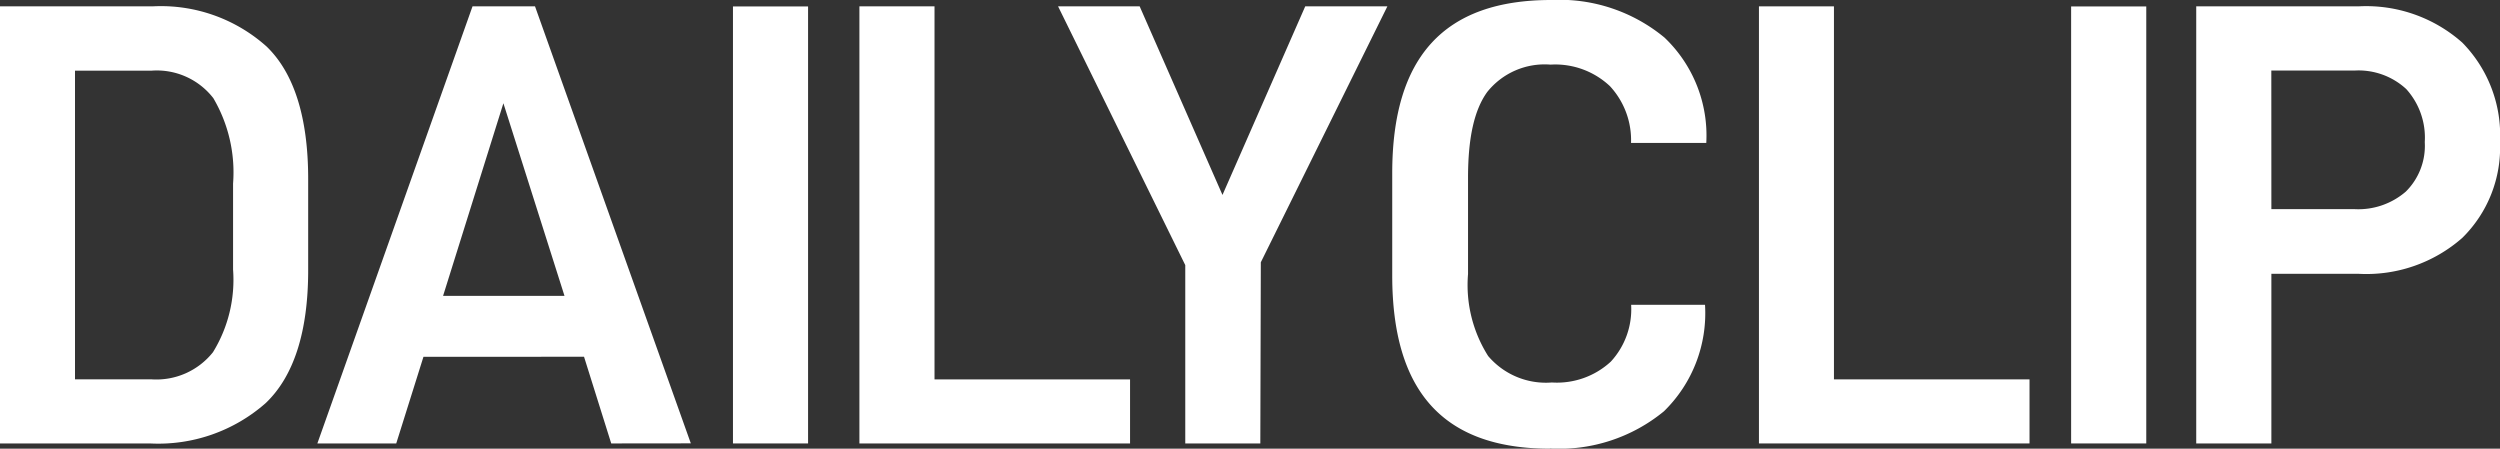
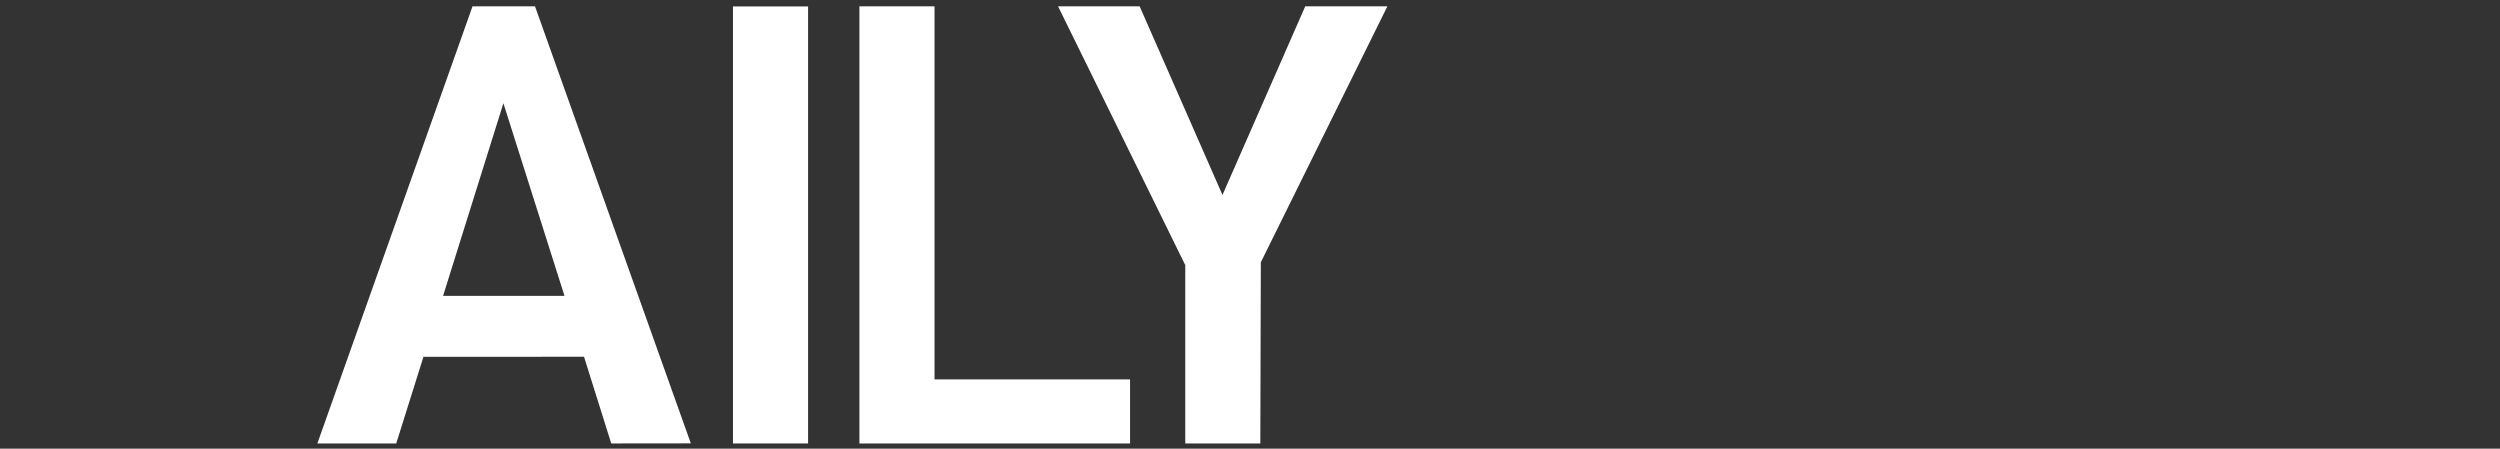
<svg xmlns="http://www.w3.org/2000/svg" width="140" height="25.126" viewBox="0 0 140 25.126">
  <rect x="0" y="0" width="140" height="25.126" fill="#333333" stroke="none" />
  <g id="logo_brand" transform="translate(-3306 -2221)">
-     <path id="パス_1043" data-name="パス 1043" d="M0,24.977V.5H8.537A8.873,8.873,0,0,1,14.93,2.75c1.543,1.489,2.328,3.984,2.328,7.418v5.111c0,3.434-.8,5.937-2.38,7.439a9.092,9.092,0,0,1-6.484,2.259Zm4.2-3.589H8.5a4.047,4.047,0,0,0,3.426-1.52,7.729,7.729,0,0,0,1.126-4.625V10.422a8.2,8.2,0,0,0-1.106-4.782A4.006,4.006,0,0,0,8.5,4.1H4.2Z" transform="translate(3306 2220.856)" fill="#fff" />
    <path id="パス_1044" data-name="パス 1044" d="M41.33,24.977l-1.523-4.854H30.815l-1.525,4.854H24.873L33.562.5h3.5l8.725,24.472Zm-9.417-8.263h6.8L35.291,5.926Z" transform="translate(3298.899 2220.856)" fill="#fff" />
    <rect id="長方形_285" data-name="長方形 285" width="4.206" height="24.472" transform="translate(3347.046 2221.361)" fill="#fff" />
    <path id="パス_1045" data-name="パス 1045" d="M67.356,24.977V.5h4.206V21.389h10.95v3.588Z" transform="translate(3286.771 2220.856)" fill="#fff" />
    <path id="パス_1046" data-name="パス 1046" d="M90.049,24.977V14.991L82.926.5h4.569l4.638,10.561L96.767.5h4.6L94.28,14.832l-.028,10.145Z" transform="translate(3282.326 2220.856)" fill="#fff" />
-     <path id="パス_1047" data-name="パス 1047" d="M117.947,25.126c-5.941,0-8.83-3.174-8.83-9.7V9.7c0-6.526,2.914-9.7,8.9-9.7a9.217,9.217,0,0,1,6.348,2.106,7.574,7.574,0,0,1,2.339,5.9H122.49a4.45,4.45,0,0,0-1.18-3.18,4.465,4.465,0,0,0-3.329-1.207,4.113,4.113,0,0,0-3.539,1.526c-.729,1-1.08,2.567-1.08,4.8v5.4a7.432,7.432,0,0,0,1.126,4.592,4.243,4.243,0,0,0,3.57,1.482,4.446,4.446,0,0,0,3.3-1.168,4.325,4.325,0,0,0,1.139-3.163v-.019h4.136a7.671,7.671,0,0,1-2.3,5.963,9.234,9.234,0,0,1-6.38,2.086" transform="translate(3274.848 2221)" fill="#fff" />
-     <path id="パス_1048" data-name="パス 1048" d="M137.858,24.977V.5h4.2V21.389h10.952v3.588Z" transform="translate(3266.643 2220.856)" fill="#fff" />
-     <rect id="長方形_286" data-name="長方形 286" width="4.208" height="24.472" transform="translate(3421.983 2221.361)" fill="#fff" />
-     <path id="パス_1049" data-name="パス 1049" d="M172.13,24.977V.5h9.085a8.111,8.111,0,0,1,5.813,2.029A7.4,7.4,0,0,1,189.141,8.1a7.094,7.094,0,0,1-2.113,5.366,8.128,8.128,0,0,1-5.813,2.011h-4.877v9.5Zm4.208-13.121h4.656a4.061,4.061,0,0,0,2.87-.98A3.606,3.606,0,0,0,184.928,8.1a4.051,4.051,0,0,0-1.037-2.968,3.937,3.937,0,0,0-2.9-1.037h-4.656Z" transform="translate(3256.859 2220.856)" fill="#fff" />
  </g>
</svg>